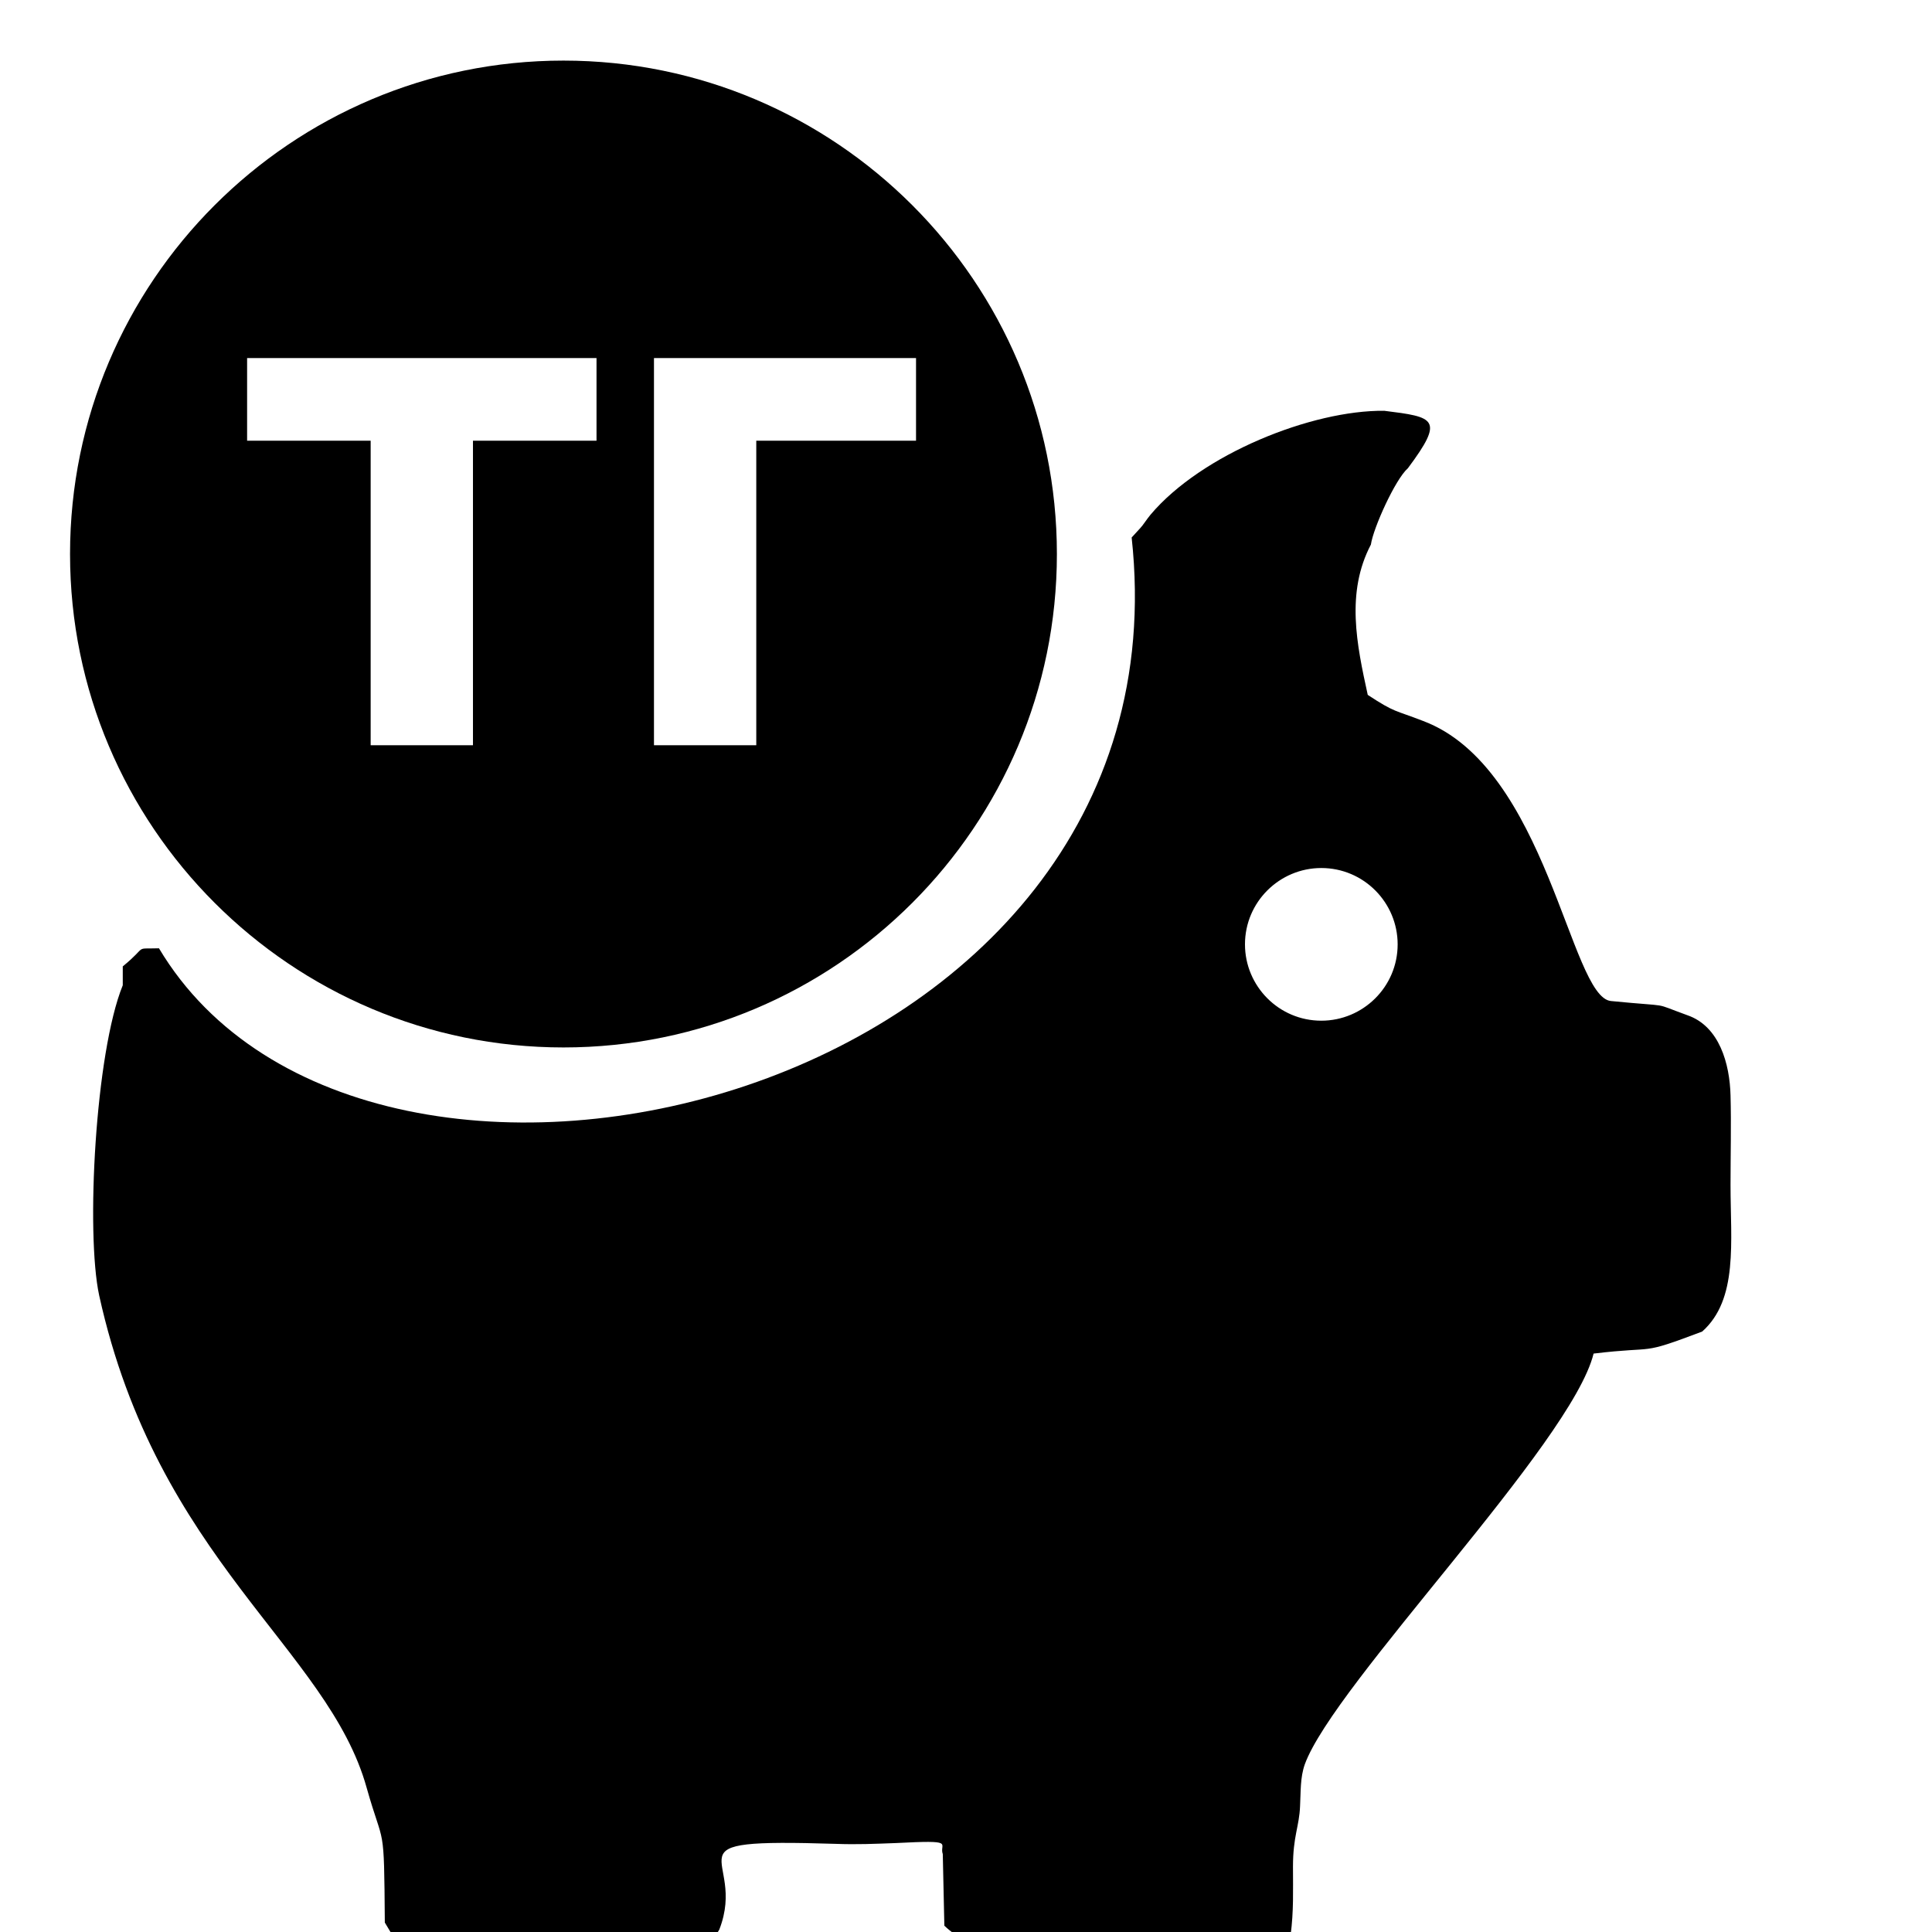
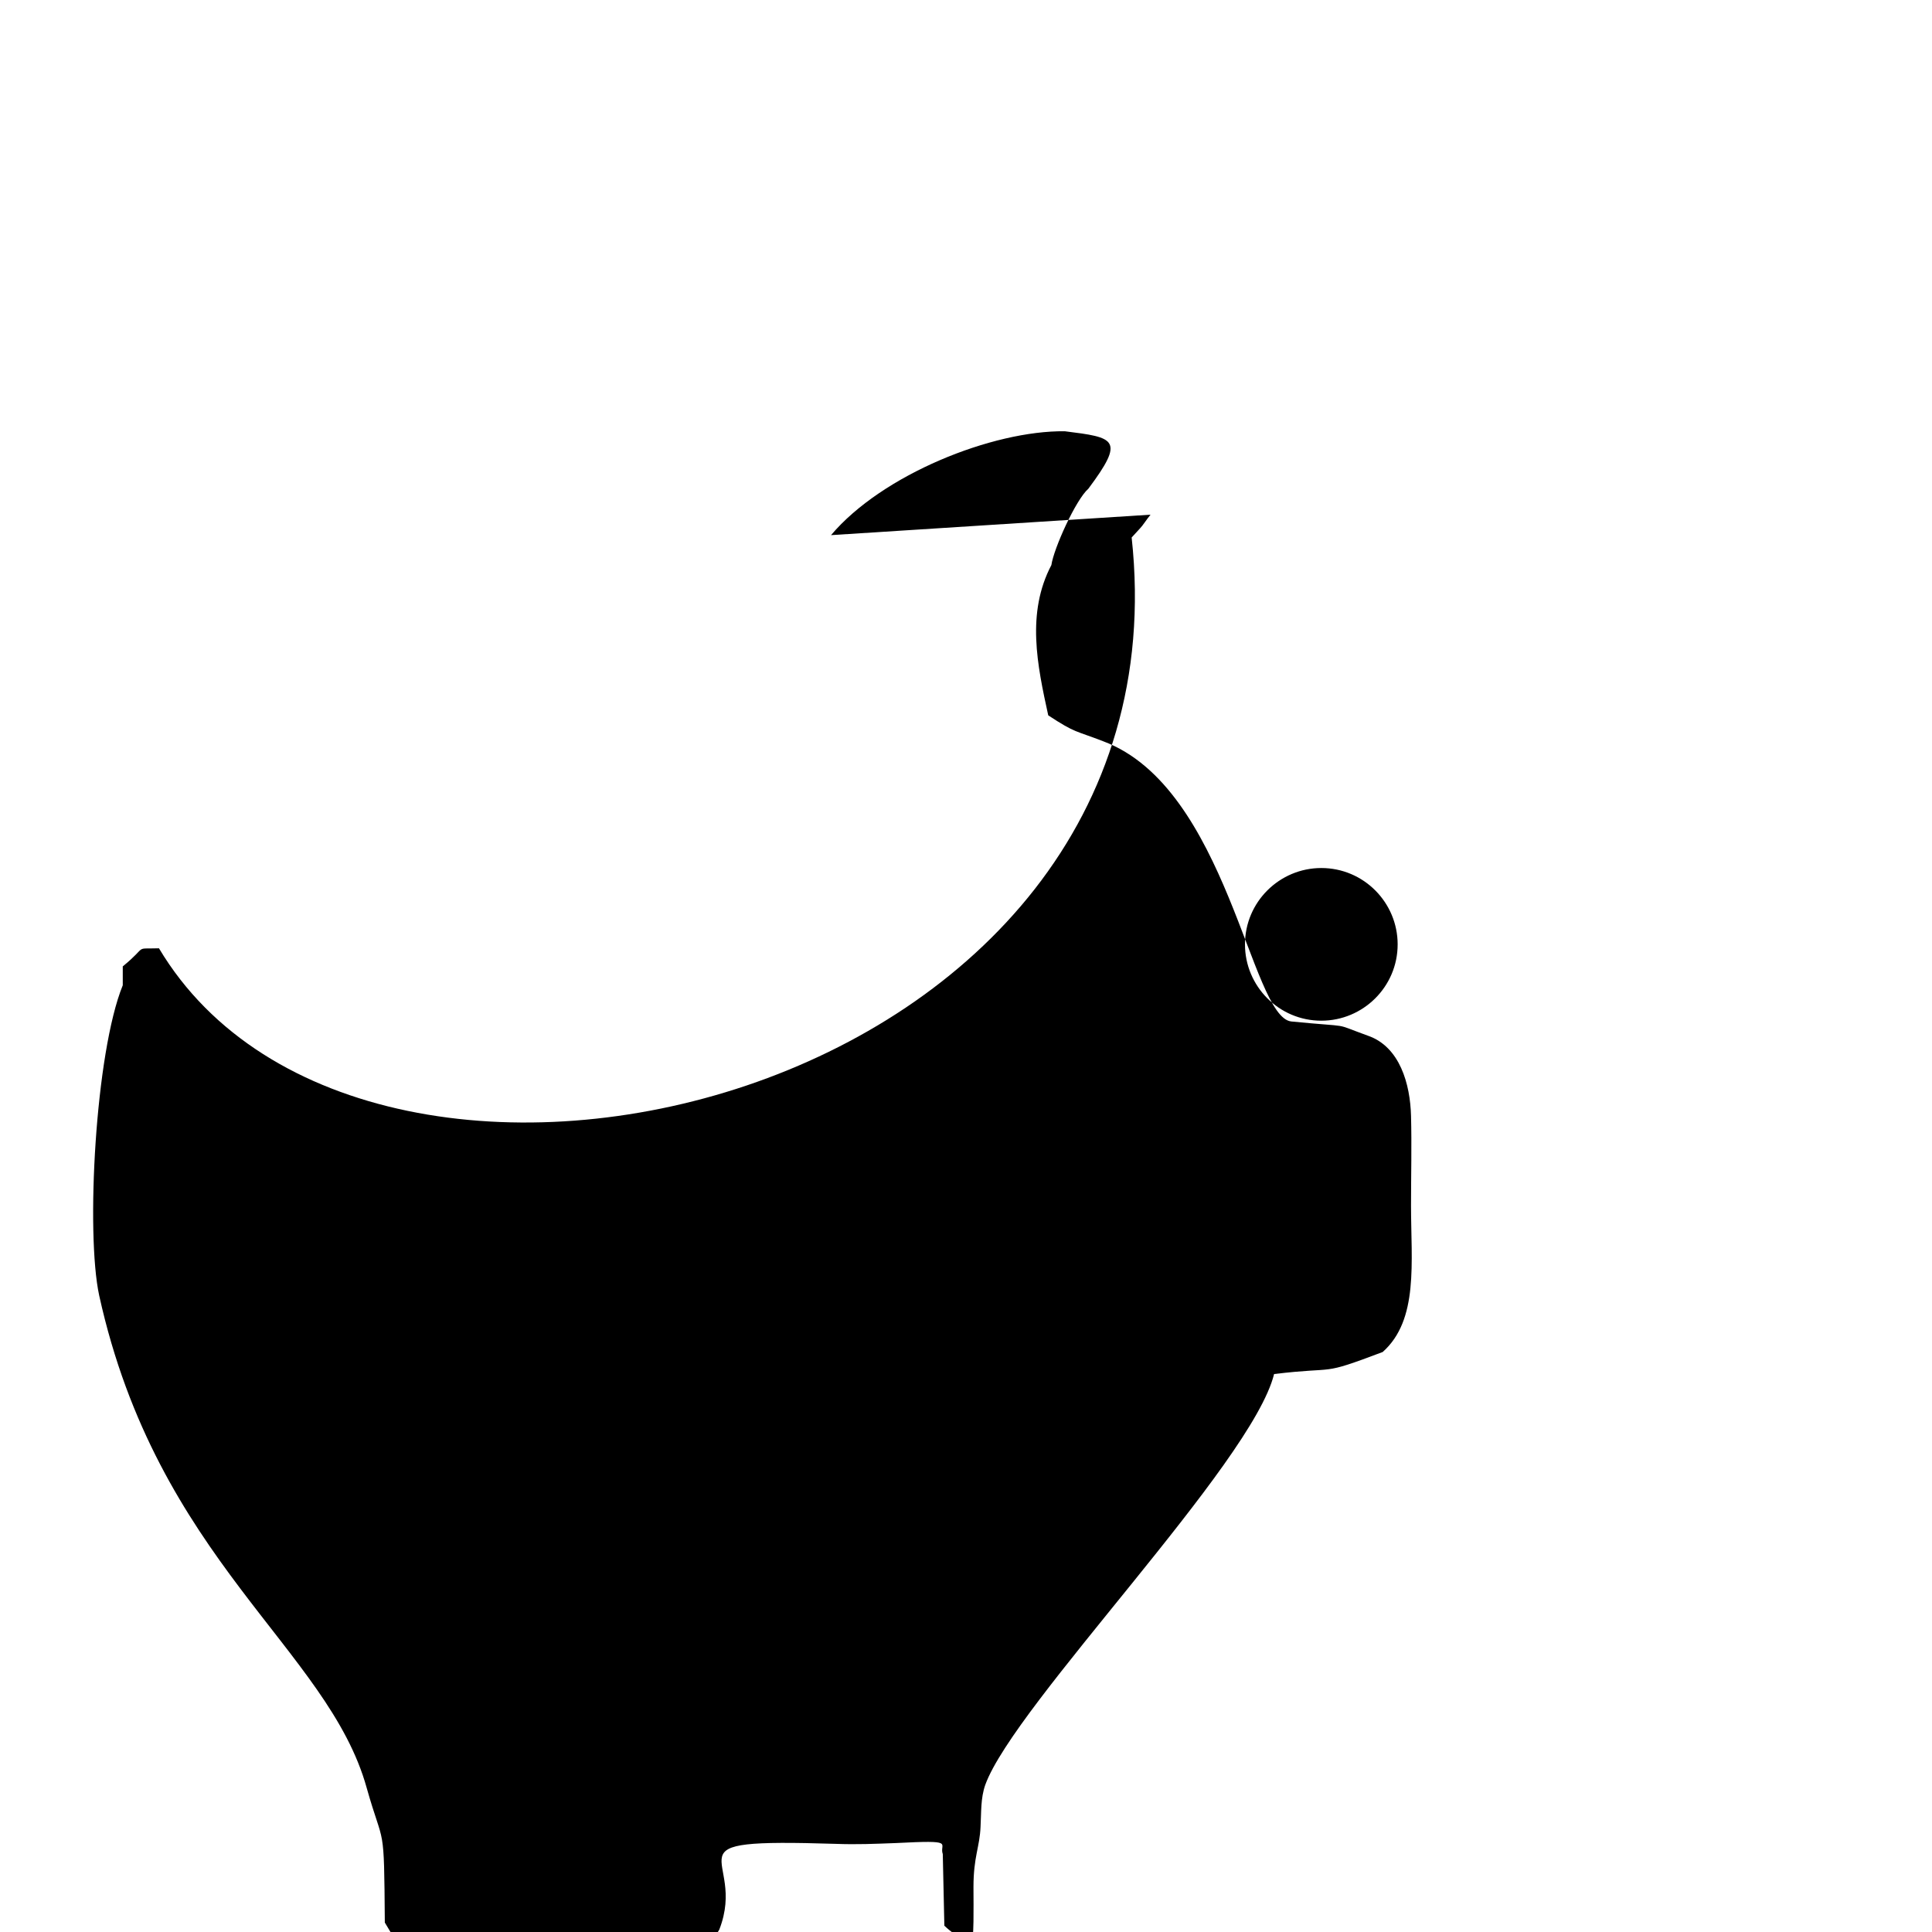
<svg xmlns="http://www.w3.org/2000/svg" xml:space="preserve" width="24.553mm" height="24.553mm" version="1.1" style="shape-rendering:geometricPrecision; text-rendering:geometricPrecision; image-rendering:optimizeQuality; fill-rule:evenodd; clip-rule:evenodd" viewBox="0 0 2455 2455">
  <defs>
    <style type="text/css">
   
    .fil0 {fill:black}
   
  </style>
  </defs>
  <g id="Слой_x0020_1">
-     <path class="fil0" d="M1462 654c-5,6 -10,14 -13,17l-11 12c78,717 -971,966 -1236,522 -33,1 -13,-4 -46,23l0 24c-35,86 -47,315 -30,394 74,336 291,449 340,626 22,78 22,40 23,171l9 15 22 9 3 19 377 0 0 -11 14 -23c37,-95 -77,-116 148,-109 27,1 49,0 76,-1 78,-4 55,0 60,14l2 91c18,17 25,14 34,38l374 0 1 -22 18 0 13 -4c4,-31 3,-56 3,-87 0,-39 8,-51 9,-77 1,-18 0,-36 6,-53 37,-102 339,-408 367,-522 83,-10 56,3 138,-28 46,-41 36,-114 36,-186 0,-38 1,-77 0,-114 -1,-40 -14,-88 -55,-102 -47,-17 -16,-10 -97,-18 -52,-5 -81,-297 -239,-356 -36,-14 -35,-10 -70,-33 -14,-64 -28,-130 4,-191 3,-21 31,-83 47,-97 47,-63 34,-65 -30,-73 -92,-1 -232,55 -297,132zm217 449c54,0 97,44 97,97 0,54 -44,97 -97,97 -54,0 -97,-44 -97,-97 0,-54 44,-97 97,-97z" />
-     <path class="fil0" d="M716 77c346,0 627,281 627,627 0,346 -281,627 -627,627 -346,0 -627,-281 -627,-627 0,-346 281,-627 627,-627zm-403 378l445 0 0 105 -157 0 0 387 -130 0 0 -387 -157 0 0 -105zm518 0l333 0 0 105 -203 0 0 387 -130 0 0 -492z" />
+     <path class="fil0" d="M1462 654c-5,6 -10,14 -13,17l-11 12c78,717 -971,966 -1236,522 -33,1 -13,-4 -46,23l0 24c-35,86 -47,315 -30,394 74,336 291,449 340,626 22,78 22,40 23,171l9 15 22 9 3 19 377 0 0 -11 14 -23c37,-95 -77,-116 148,-109 27,1 49,0 76,-1 78,-4 55,0 60,14l2 91c18,17 25,14 34,38c4,-31 3,-56 3,-87 0,-39 8,-51 9,-77 1,-18 0,-36 6,-53 37,-102 339,-408 367,-522 83,-10 56,3 138,-28 46,-41 36,-114 36,-186 0,-38 1,-77 0,-114 -1,-40 -14,-88 -55,-102 -47,-17 -16,-10 -97,-18 -52,-5 -81,-297 -239,-356 -36,-14 -35,-10 -70,-33 -14,-64 -28,-130 4,-191 3,-21 31,-83 47,-97 47,-63 34,-65 -30,-73 -92,-1 -232,55 -297,132zm217 449c54,0 97,44 97,97 0,54 -44,97 -97,97 -54,0 -97,-44 -97,-97 0,-54 44,-97 97,-97z" />
  </g>
</svg>